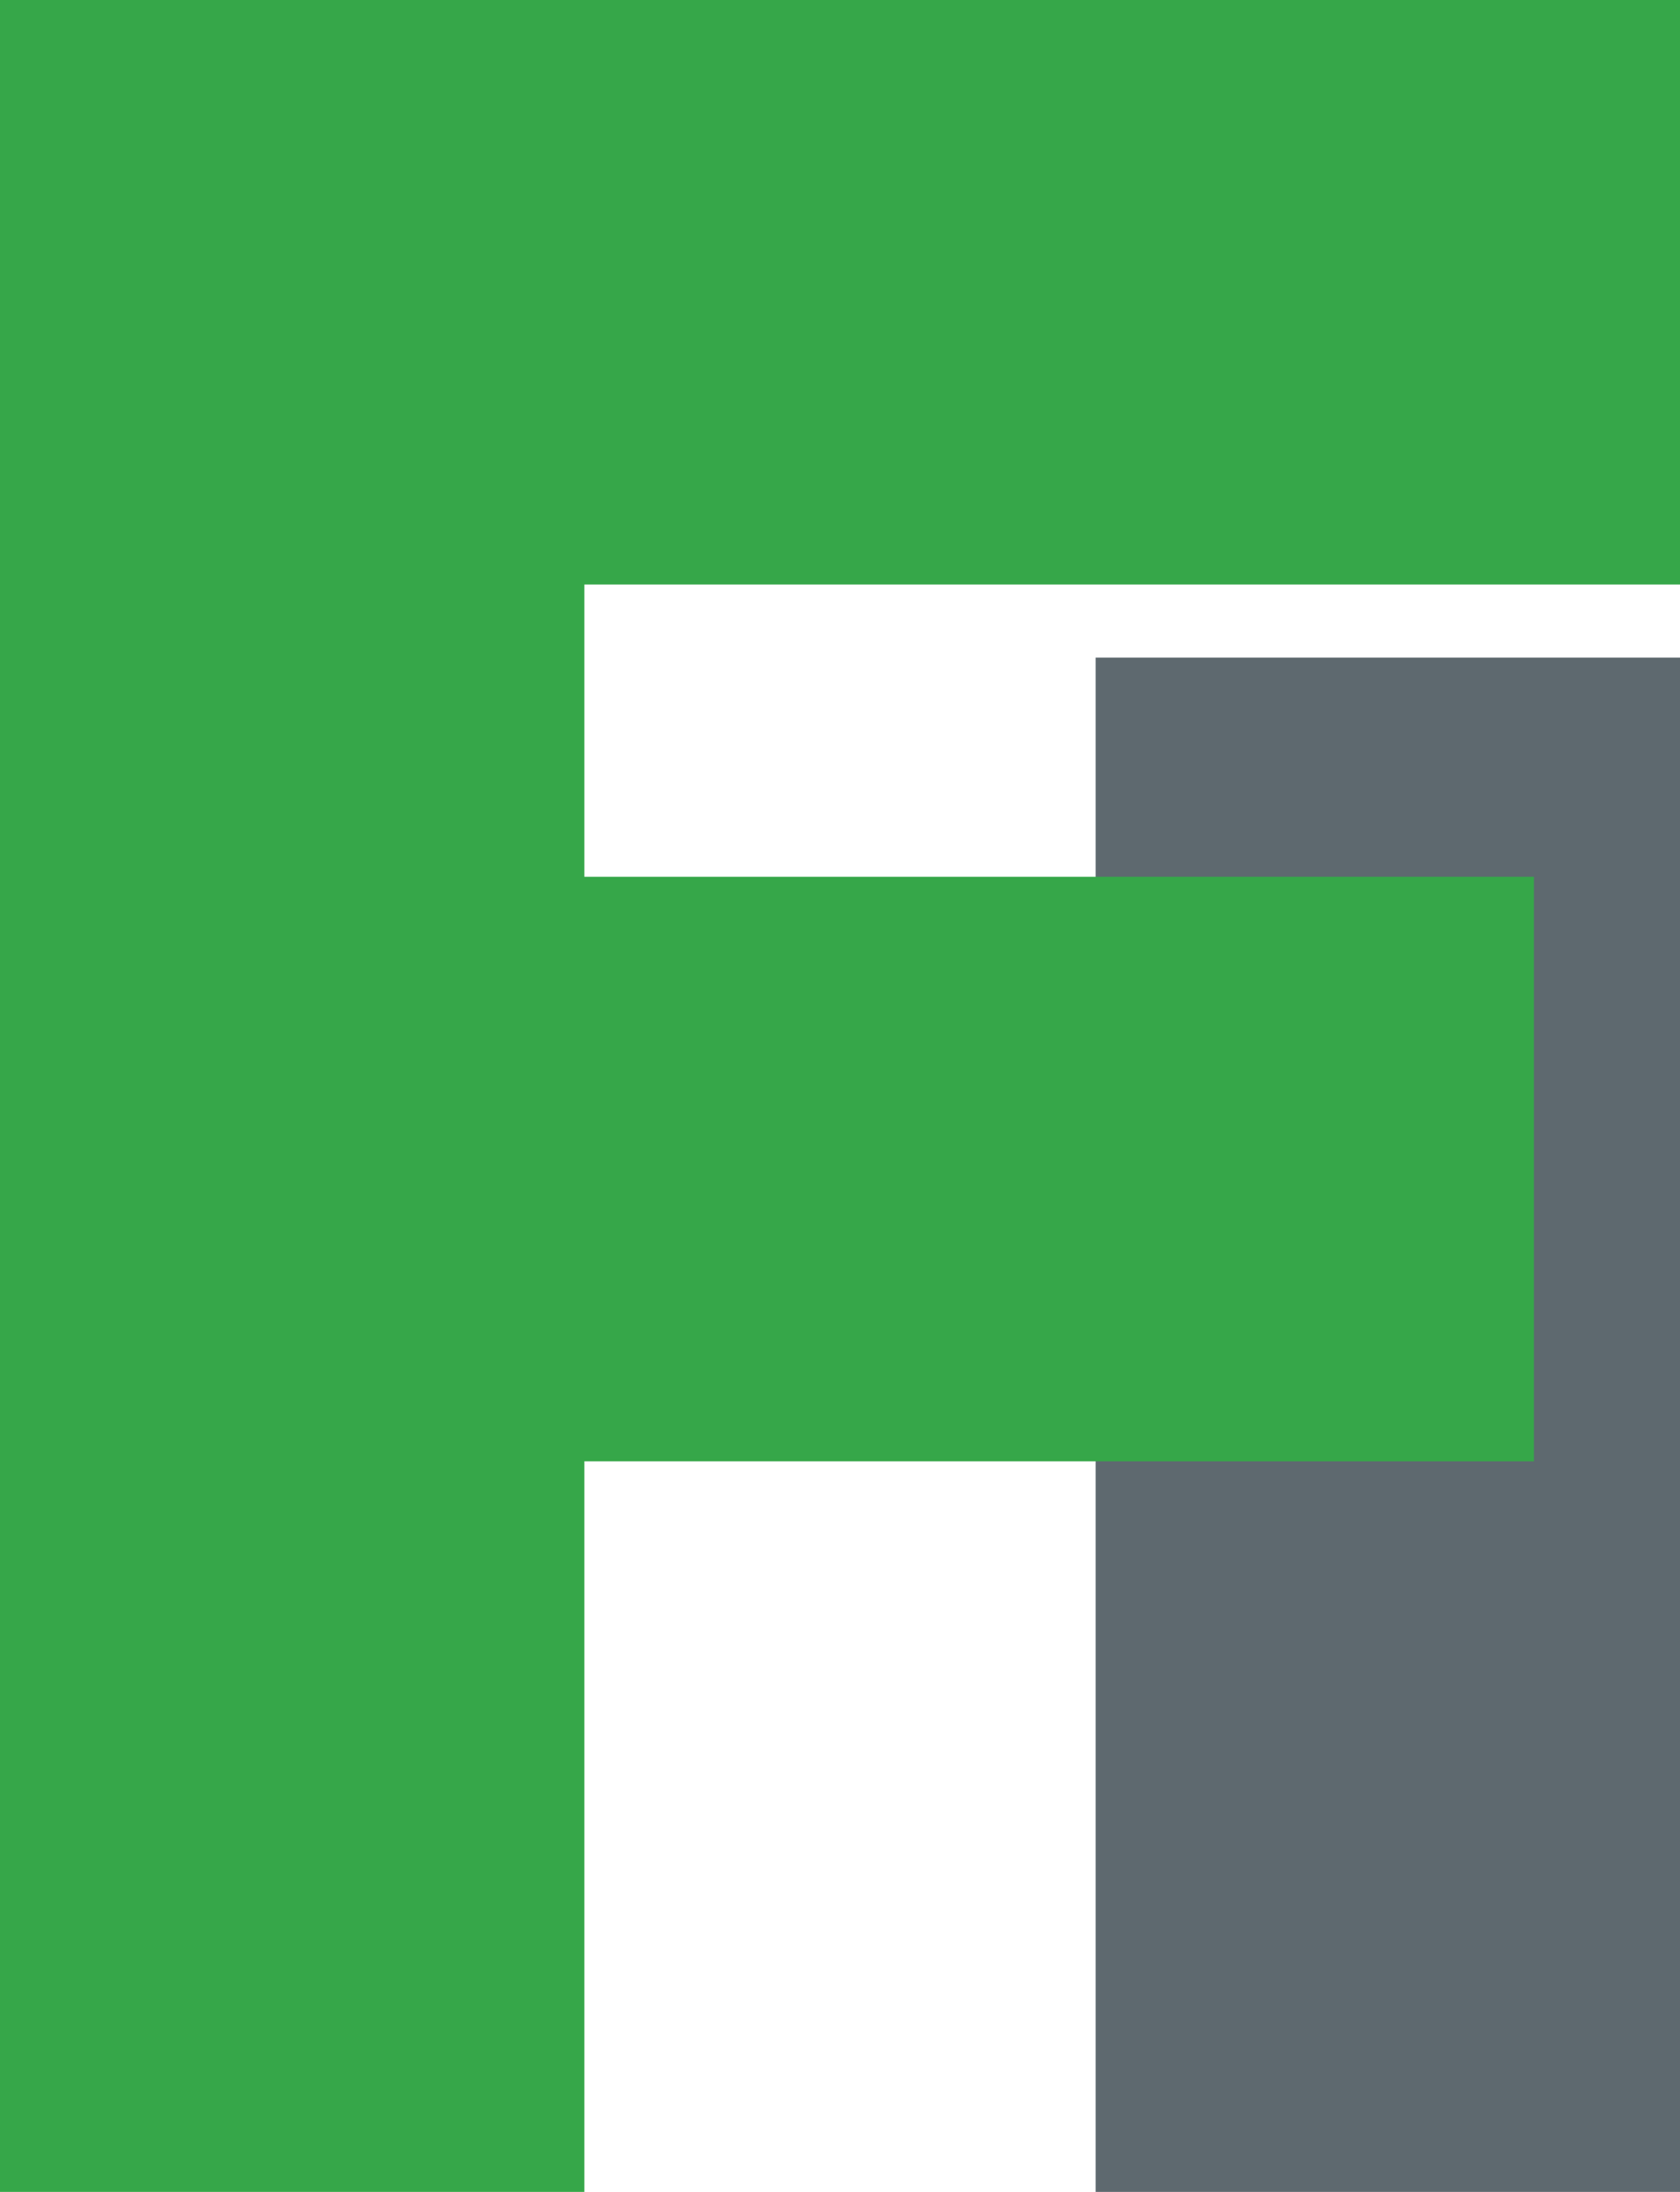
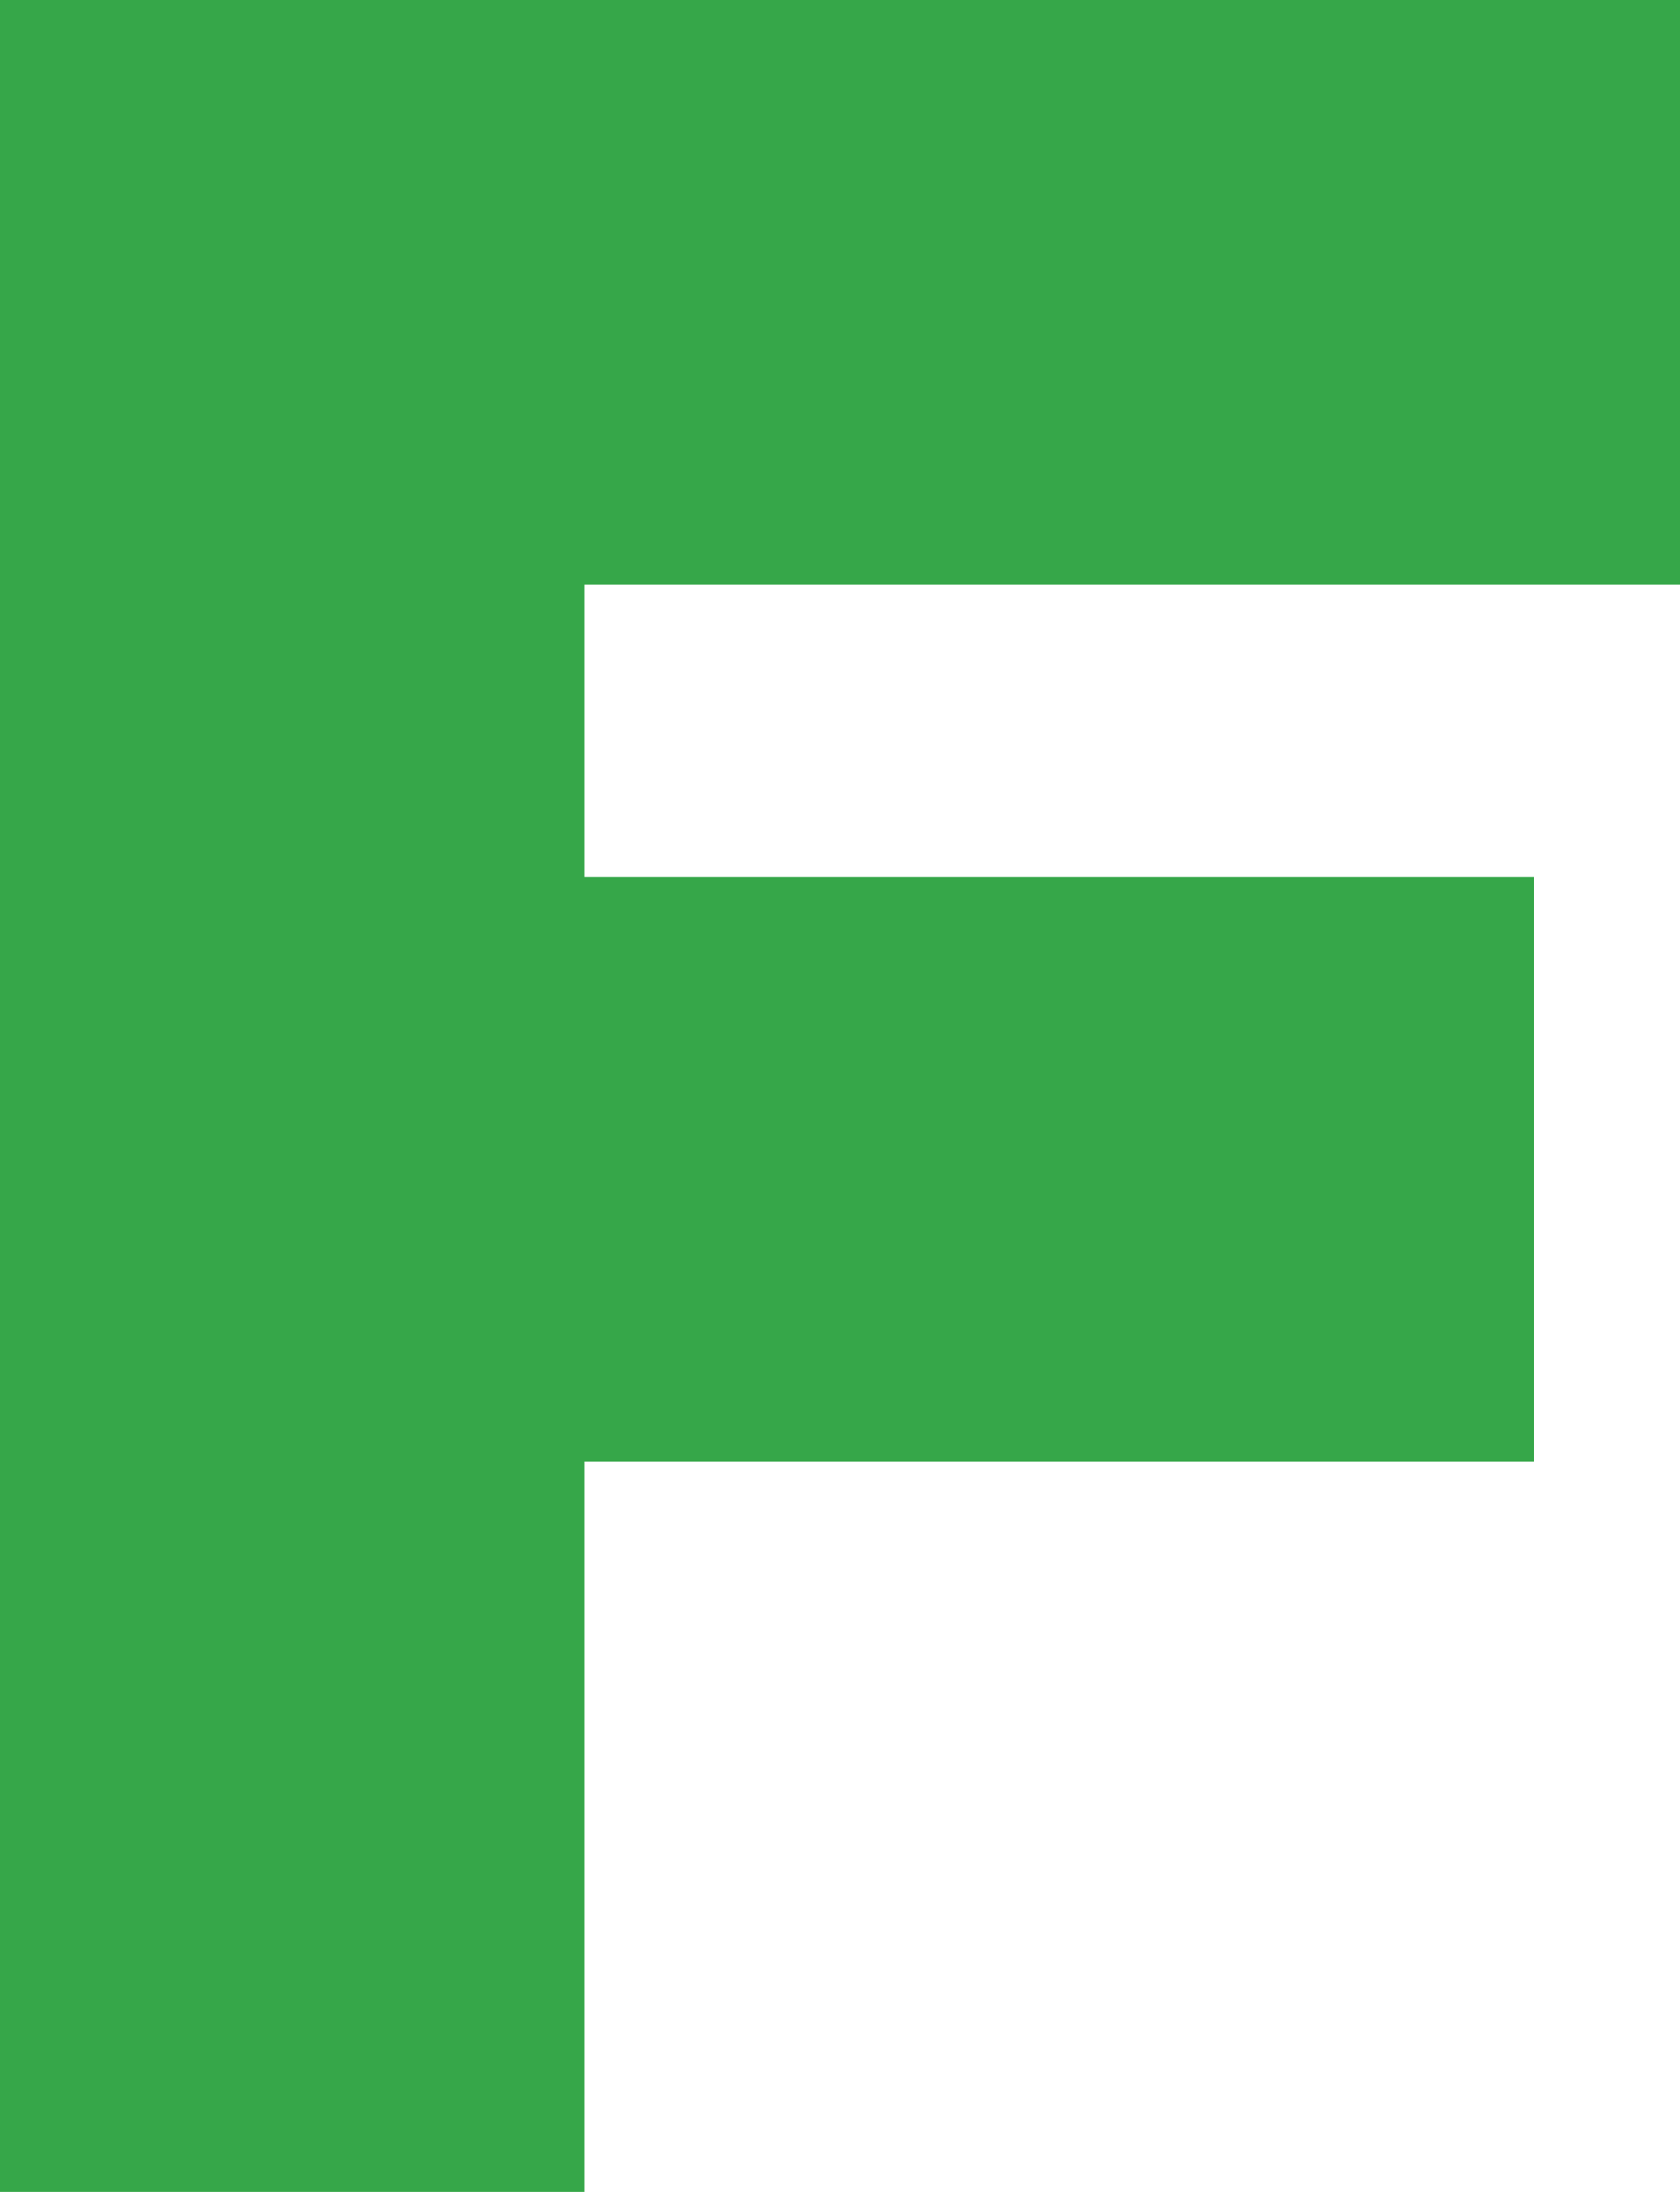
<svg xmlns="http://www.w3.org/2000/svg" width="23" height="30" viewBox="0 0 23 30" fill="none">
  <rect width="8" height="30" fill="#36A749" />
  <rect width="23" height="8" fill="#36A749" />
-   <rect x="15" y="9" width="8" height="21" fill="#5E696F" />
  <rect x="7" y="12" width="14" height="8" fill="#36A749" />
</svg>